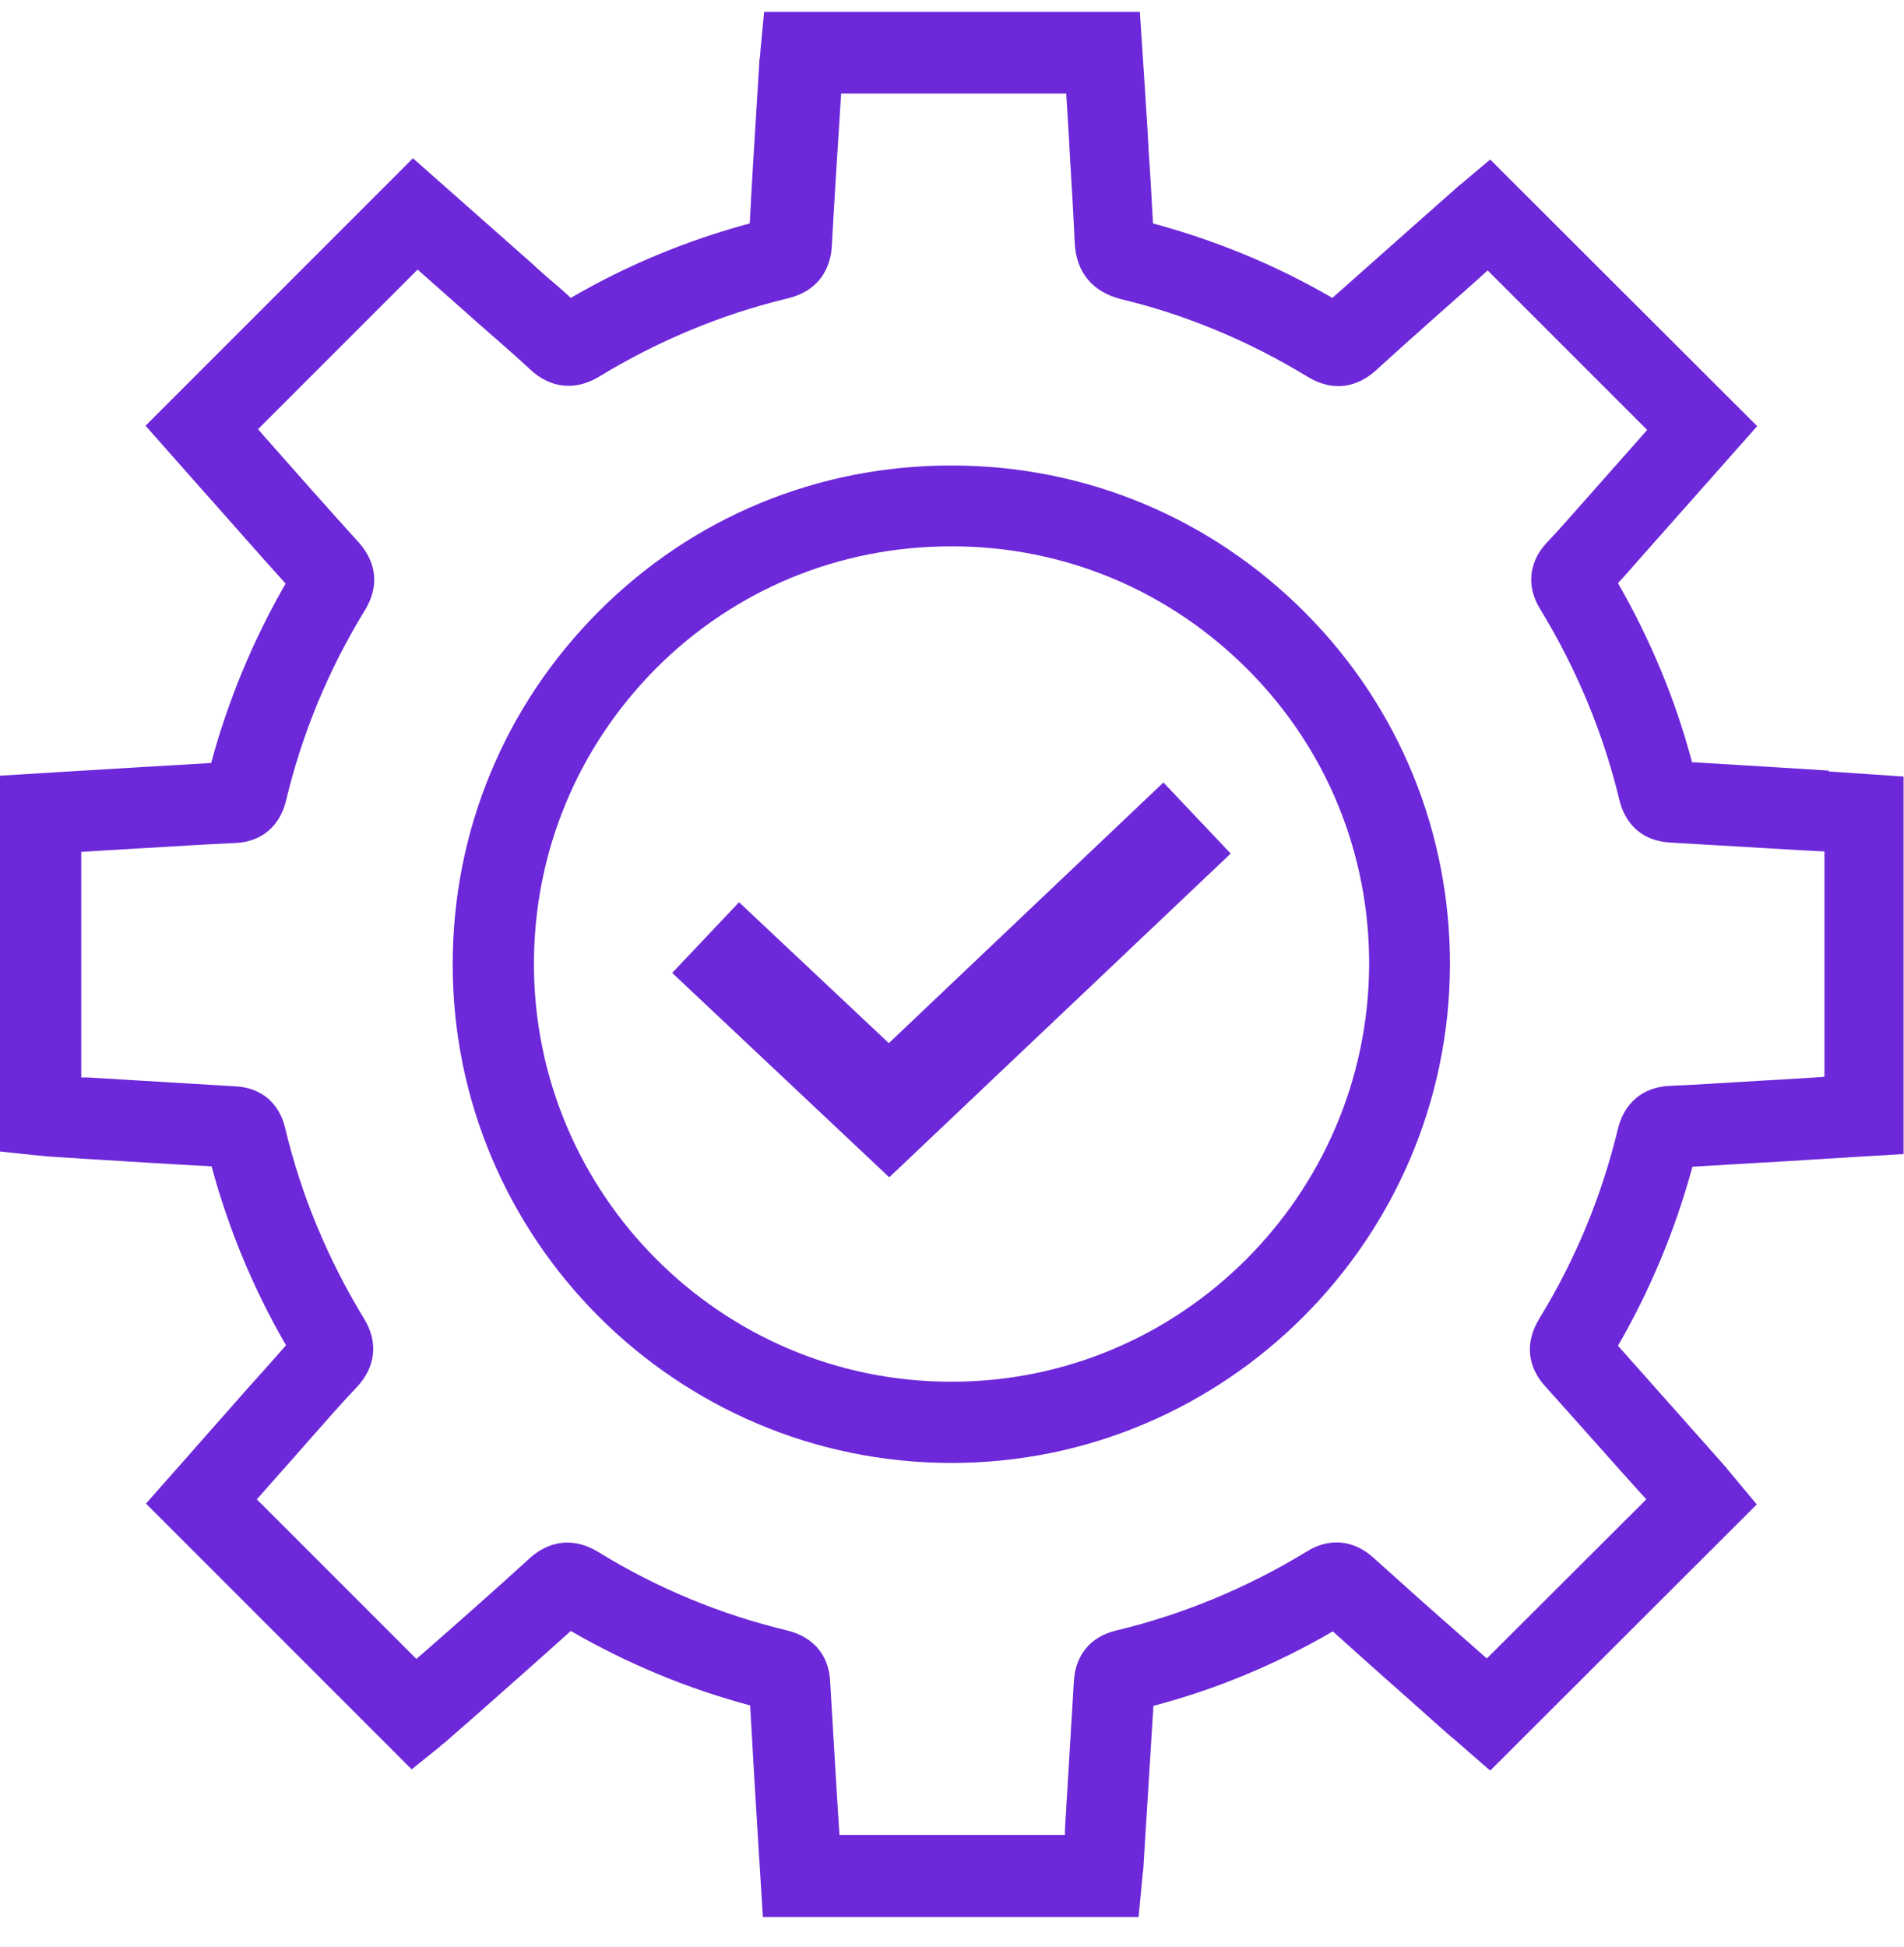
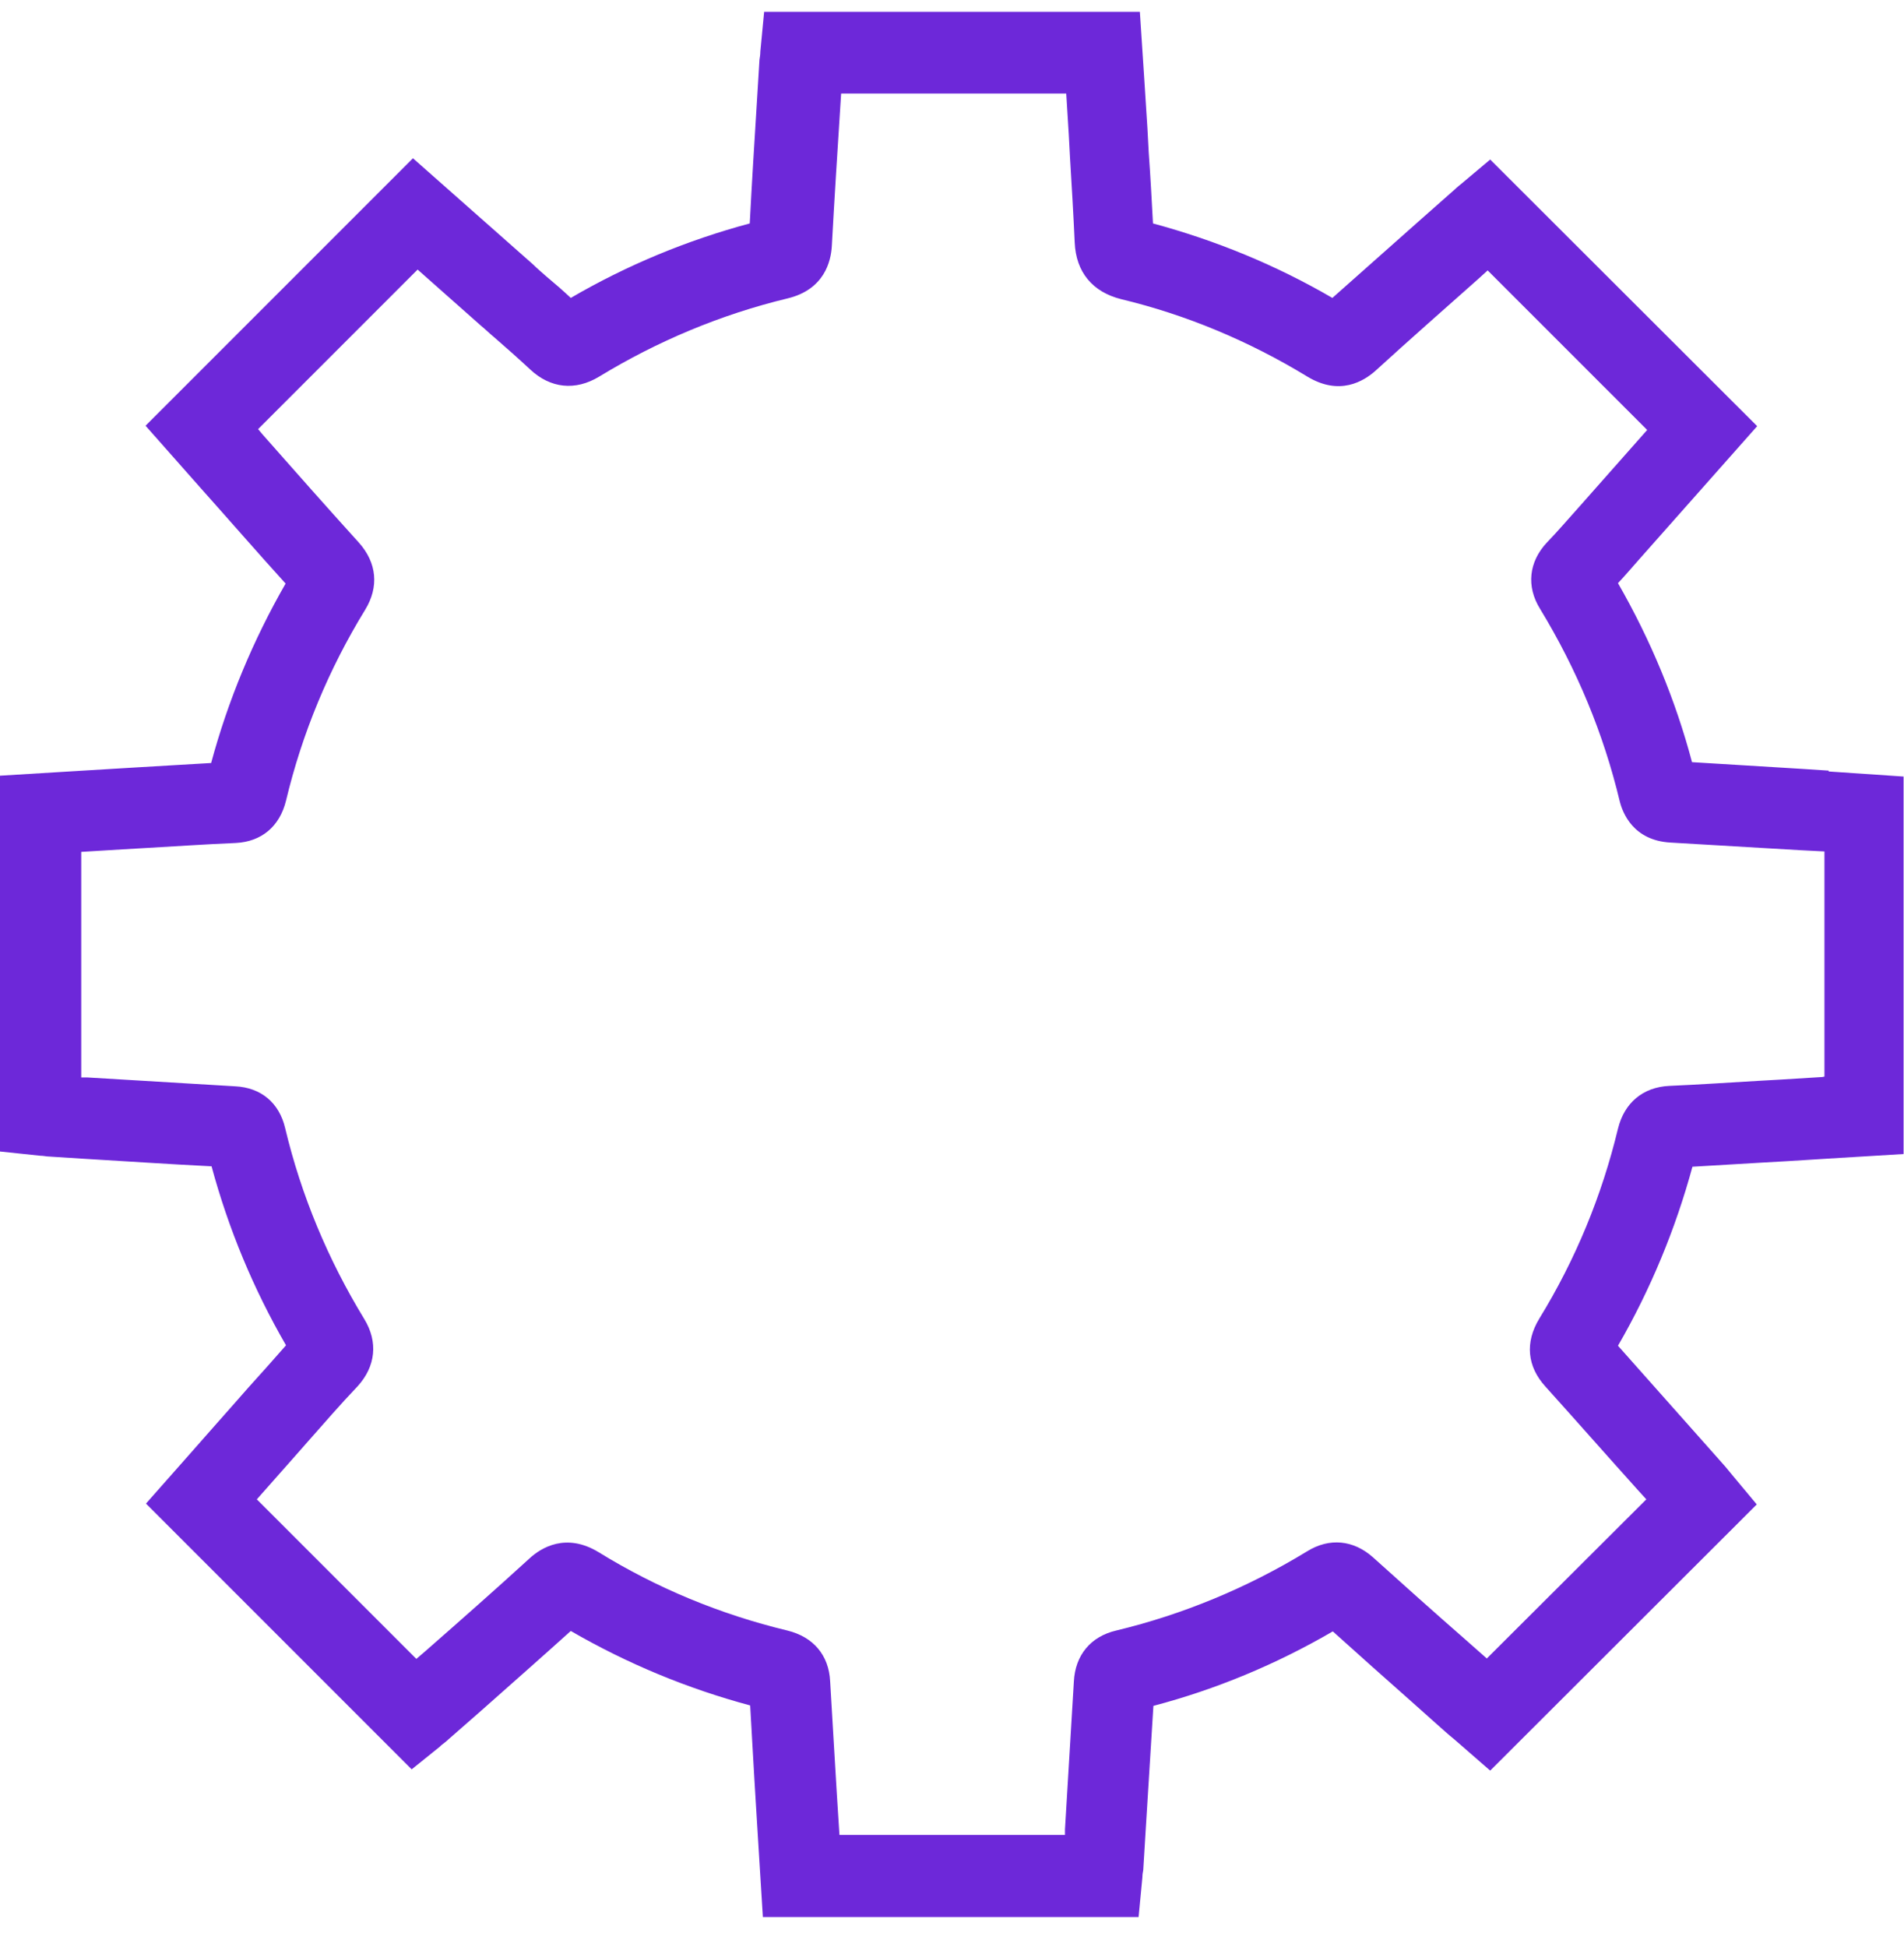
<svg xmlns="http://www.w3.org/2000/svg" width="45" height="46" viewBox="0 0 45 46" fill="none">
-   <path d="M22.499 11H22.479C19.329 11 16.379 12.22 14.159 14.44C11.929 16.67 10.699 19.63 10.699 22.79C10.699 29.28 15.979 34.56 22.469 34.57H22.489C28.959 34.57 34.239 29.3 34.269 22.82C34.279 19.68 33.069 16.71 30.849 14.48C28.619 12.24 25.659 11 22.489 11H22.499ZM22.489 32.65H22.469C17.039 32.65 12.619 28.21 12.619 22.78C12.619 20.14 13.649 17.66 15.509 15.79C17.369 13.93 19.839 12.91 22.479 12.91H22.499C25.149 12.91 27.629 13.95 29.499 15.83C31.359 17.7 32.369 20.18 32.359 22.81C32.329 28.24 27.909 32.65 22.499 32.65H22.489Z" fill="#6D28D9" />
  <path d="M43.22 18.21L42.61 18.17C41.74 18.12 40.86 18.06 39.99 18.01C39.6 16.54 39.01 15.12 38.24 13.78C38.41 13.6 38.57 13.41 38.73 13.23L41.53 10.07L35.22 3.77L34.53 4.35C34.53 4.35 34.44 4.42 34.39 4.47L33.62 5.15C32.92 5.77 32.2 6.41 31.49 7.04C30.15 6.26 28.73 5.68 27.25 5.28C27.22 4.72 27.19 4.16 27.15 3.61L27.12 3.05C27.09 2.63 27.07 2.22 27.04 1.8L26.94 0.28H18.06L17.97 1.22C17.97 1.29 17.96 1.35 17.95 1.41L17.89 2.39C17.83 3.35 17.77 4.31 17.72 5.28C16.23 5.68 14.81 6.27 13.49 7.04C13.3 6.86 13.1 6.69 12.91 6.53C12.81 6.44 12.7 6.35 12.6 6.25L9.76 3.74L3.44 10.06L4.74 11.53C5.41 12.28 6.07 13.04 6.75 13.79C5.98 15.13 5.39 16.55 4.99 18.03C4.42 18.06 3.86 18.1 3.29 18.13L2.79 18.16C2.35 18.19 1.91 18.21 1.47 18.24L0 18.33V27.21L0.95 27.31C1.03 27.31 1.1 27.33 1.17 27.33L1.95 27.38C2.97 27.44 3.99 27.51 5 27.56C5.4 29.04 5.99 30.46 6.76 31.79C6.46 32.13 6.16 32.47 5.86 32.8L5.49 33.22C5.14 33.62 4.78 34.02 4.44 34.41L3.45 35.53L9.73 41.81L10.4 41.27L10.43 41.24C10.48 41.2 10.55 41.15 10.6 41.1L11.32 40.47C12.03 39.84 12.77 39.19 13.49 38.54C14.82 39.31 16.24 39.9 17.73 40.3C17.76 40.89 17.8 41.48 17.83 42.05L17.86 42.55C17.89 42.98 17.91 43.42 17.94 43.85L18.03 45.3H26.91L27 44.36C27 44.3 27.01 44.24 27.02 44.19L27.07 43.37C27.13 42.35 27.2 41.33 27.26 40.31C28.74 39.92 30.16 39.33 31.5 38.55C32.12 39.11 32.74 39.66 33.35 40.2L33.91 40.7C34.07 40.84 34.22 40.98 34.37 41.1L35.22 41.84L41.52 35.55L40.92 34.83C40.88 34.78 40.83 34.72 40.78 34.66L40.15 33.95C39.53 33.25 38.88 32.52 38.24 31.8C39.01 30.47 39.6 29.04 40 27.57C40.56 27.54 41.13 27.5 41.69 27.47L42.22 27.44C42.65 27.41 43.07 27.39 43.5 27.36L44.99 27.27V18.35L43.81 18.27C43.61 18.26 43.42 18.24 43.22 18.23V18.21ZM43.07 25.45C42.74 25.47 42.42 25.49 42.1 25.51L41.57 25.54C40.86 25.58 40.16 25.63 39.45 25.66C38.83 25.69 38.39 26.06 38.24 26.67C37.86 28.25 37.24 29.76 36.38 31.16C36.04 31.72 36.09 32.29 36.53 32.77C37.26 33.58 37.99 34.41 38.71 35.21L38.91 35.43L35.14 39.19L34.63 38.74C33.91 38.11 33.17 37.45 32.45 36.8C31.99 36.39 31.42 36.33 30.89 36.66C29.48 37.52 27.96 38.15 26.38 38.53C25.78 38.67 25.41 39.11 25.38 39.74C25.31 40.9 25.24 42.07 25.17 43.23V43.36H19.84C19.82 43.05 19.8 42.73 19.78 42.42L19.75 41.92C19.71 41.2 19.66 40.46 19.62 39.73C19.59 39.11 19.22 38.68 18.61 38.53C17.03 38.15 15.53 37.53 14.15 36.68C13.38 36.21 12.79 36.57 12.51 36.83C11.7 37.57 10.86 38.31 10.05 39.02L9.84 39.2L6.07 35.43C6.35 35.11 6.63 34.8 6.91 34.48L7.28 34.06C7.66 33.63 8.05 33.18 8.45 32.76C8.88 32.29 8.94 31.71 8.61 31.17C7.75 29.76 7.12 28.25 6.74 26.66C6.6 26.06 6.17 25.7 5.56 25.67C4.39 25.6 3.22 25.53 2.06 25.46H1.92V20.13C2.25 20.11 2.58 20.09 2.91 20.07L3.42 20.04C4.14 20 4.85 19.95 5.57 19.92C6.18 19.89 6.61 19.53 6.76 18.92C7.14 17.33 7.77 15.81 8.63 14.41C8.96 13.87 8.91 13.3 8.48 12.82C7.71 11.97 6.95 11.11 6.2 10.26L6.1 10.14L9.87 6.37L11.36 7.69C11.47 7.78 11.57 7.88 11.68 7.97C11.98 8.23 12.25 8.47 12.53 8.73C13.01 9.18 13.6 9.24 14.16 8.9C15.54 8.06 17.04 7.43 18.62 7.05C19.48 6.84 19.64 6.18 19.66 5.81C19.72 4.71 19.79 3.61 19.86 2.52L19.88 2.21H25.2C25.22 2.53 25.24 2.85 25.26 3.18L25.29 3.74C25.33 4.39 25.37 5.07 25.4 5.73C25.43 6.43 25.82 6.9 26.5 7.07C28.04 7.44 29.52 8.06 30.9 8.9C31.66 9.36 32.23 9.01 32.51 8.76C33.31 8.03 34.14 7.3 34.94 6.59L35.16 6.39L38.93 10.16L37.32 11.98C37.06 12.27 36.82 12.55 36.56 12.82C36.13 13.28 36.07 13.86 36.4 14.39C37.27 15.82 37.9 17.34 38.28 18.93C38.35 19.21 38.6 19.86 39.48 19.91C40.5 19.97 41.52 20.03 42.54 20.09L43.12 20.12V25.44L43.07 25.45Z" fill="#6D28D9" />
-   <path d="M21.007 24.65L17.467 21.32L15.887 22.99L21.017 27.82L29.087 20.17L27.497 18.49L21.007 24.65Z" fill="#6D28D9" />
</svg>